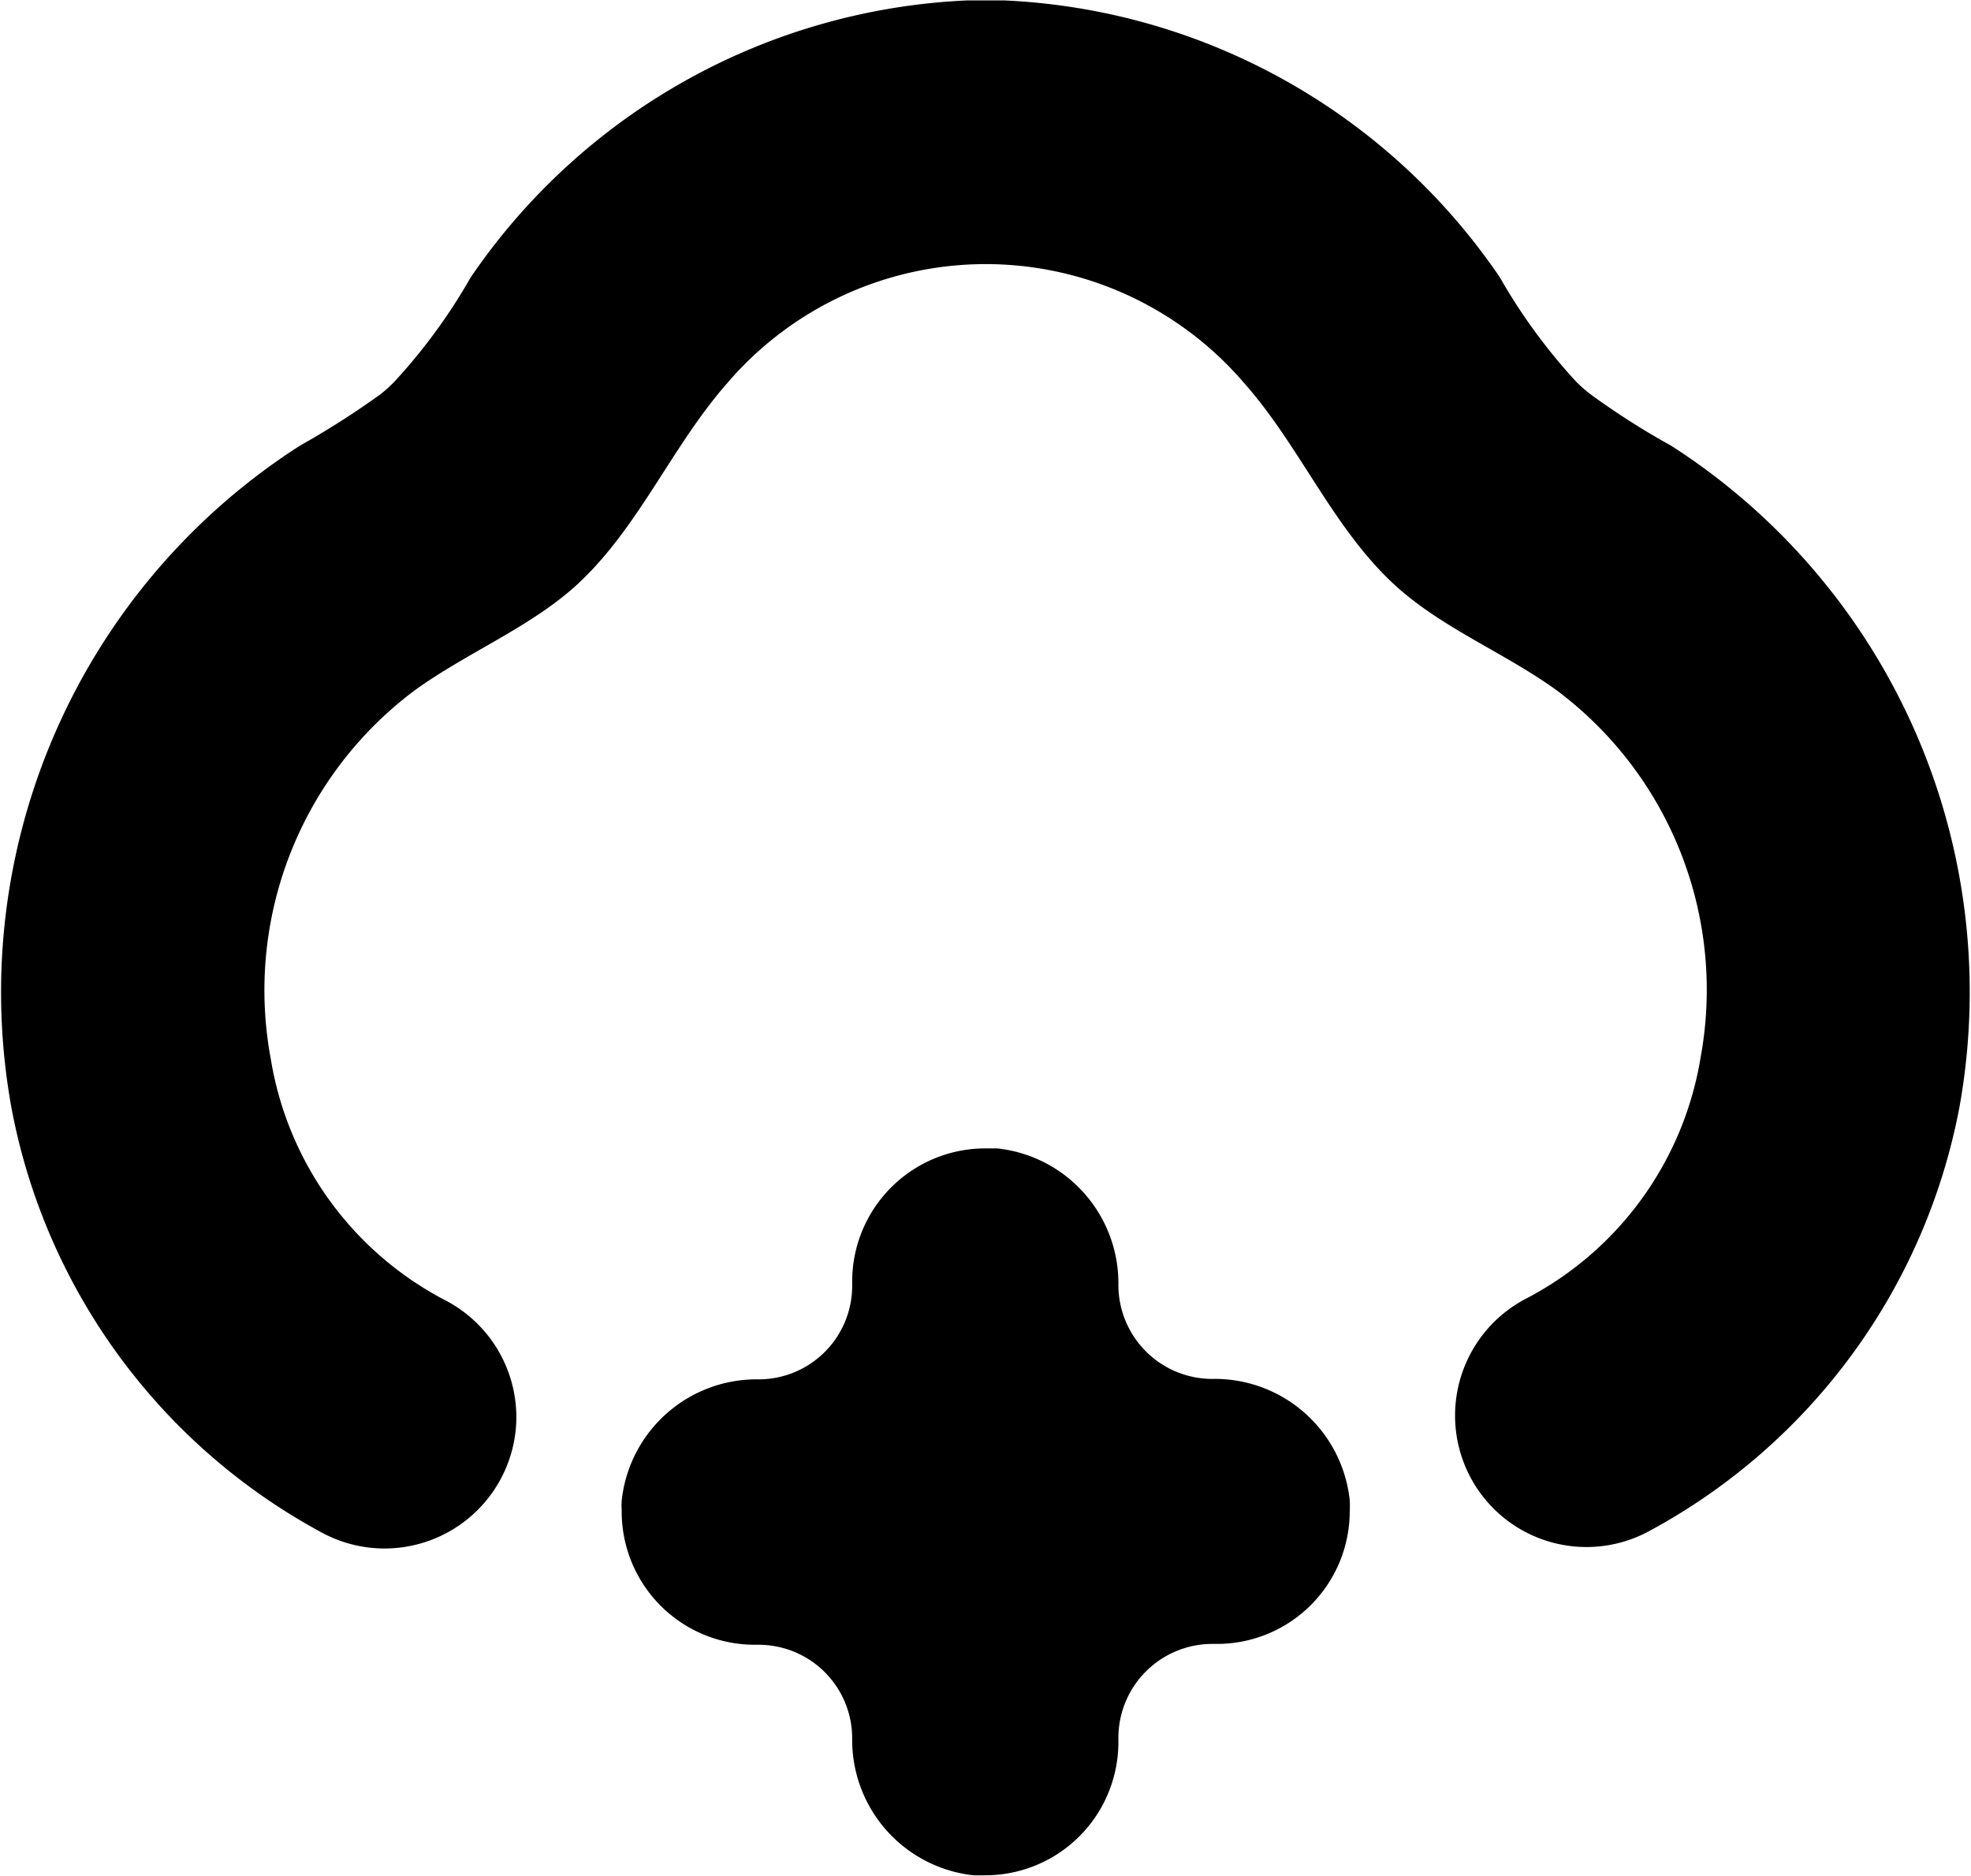
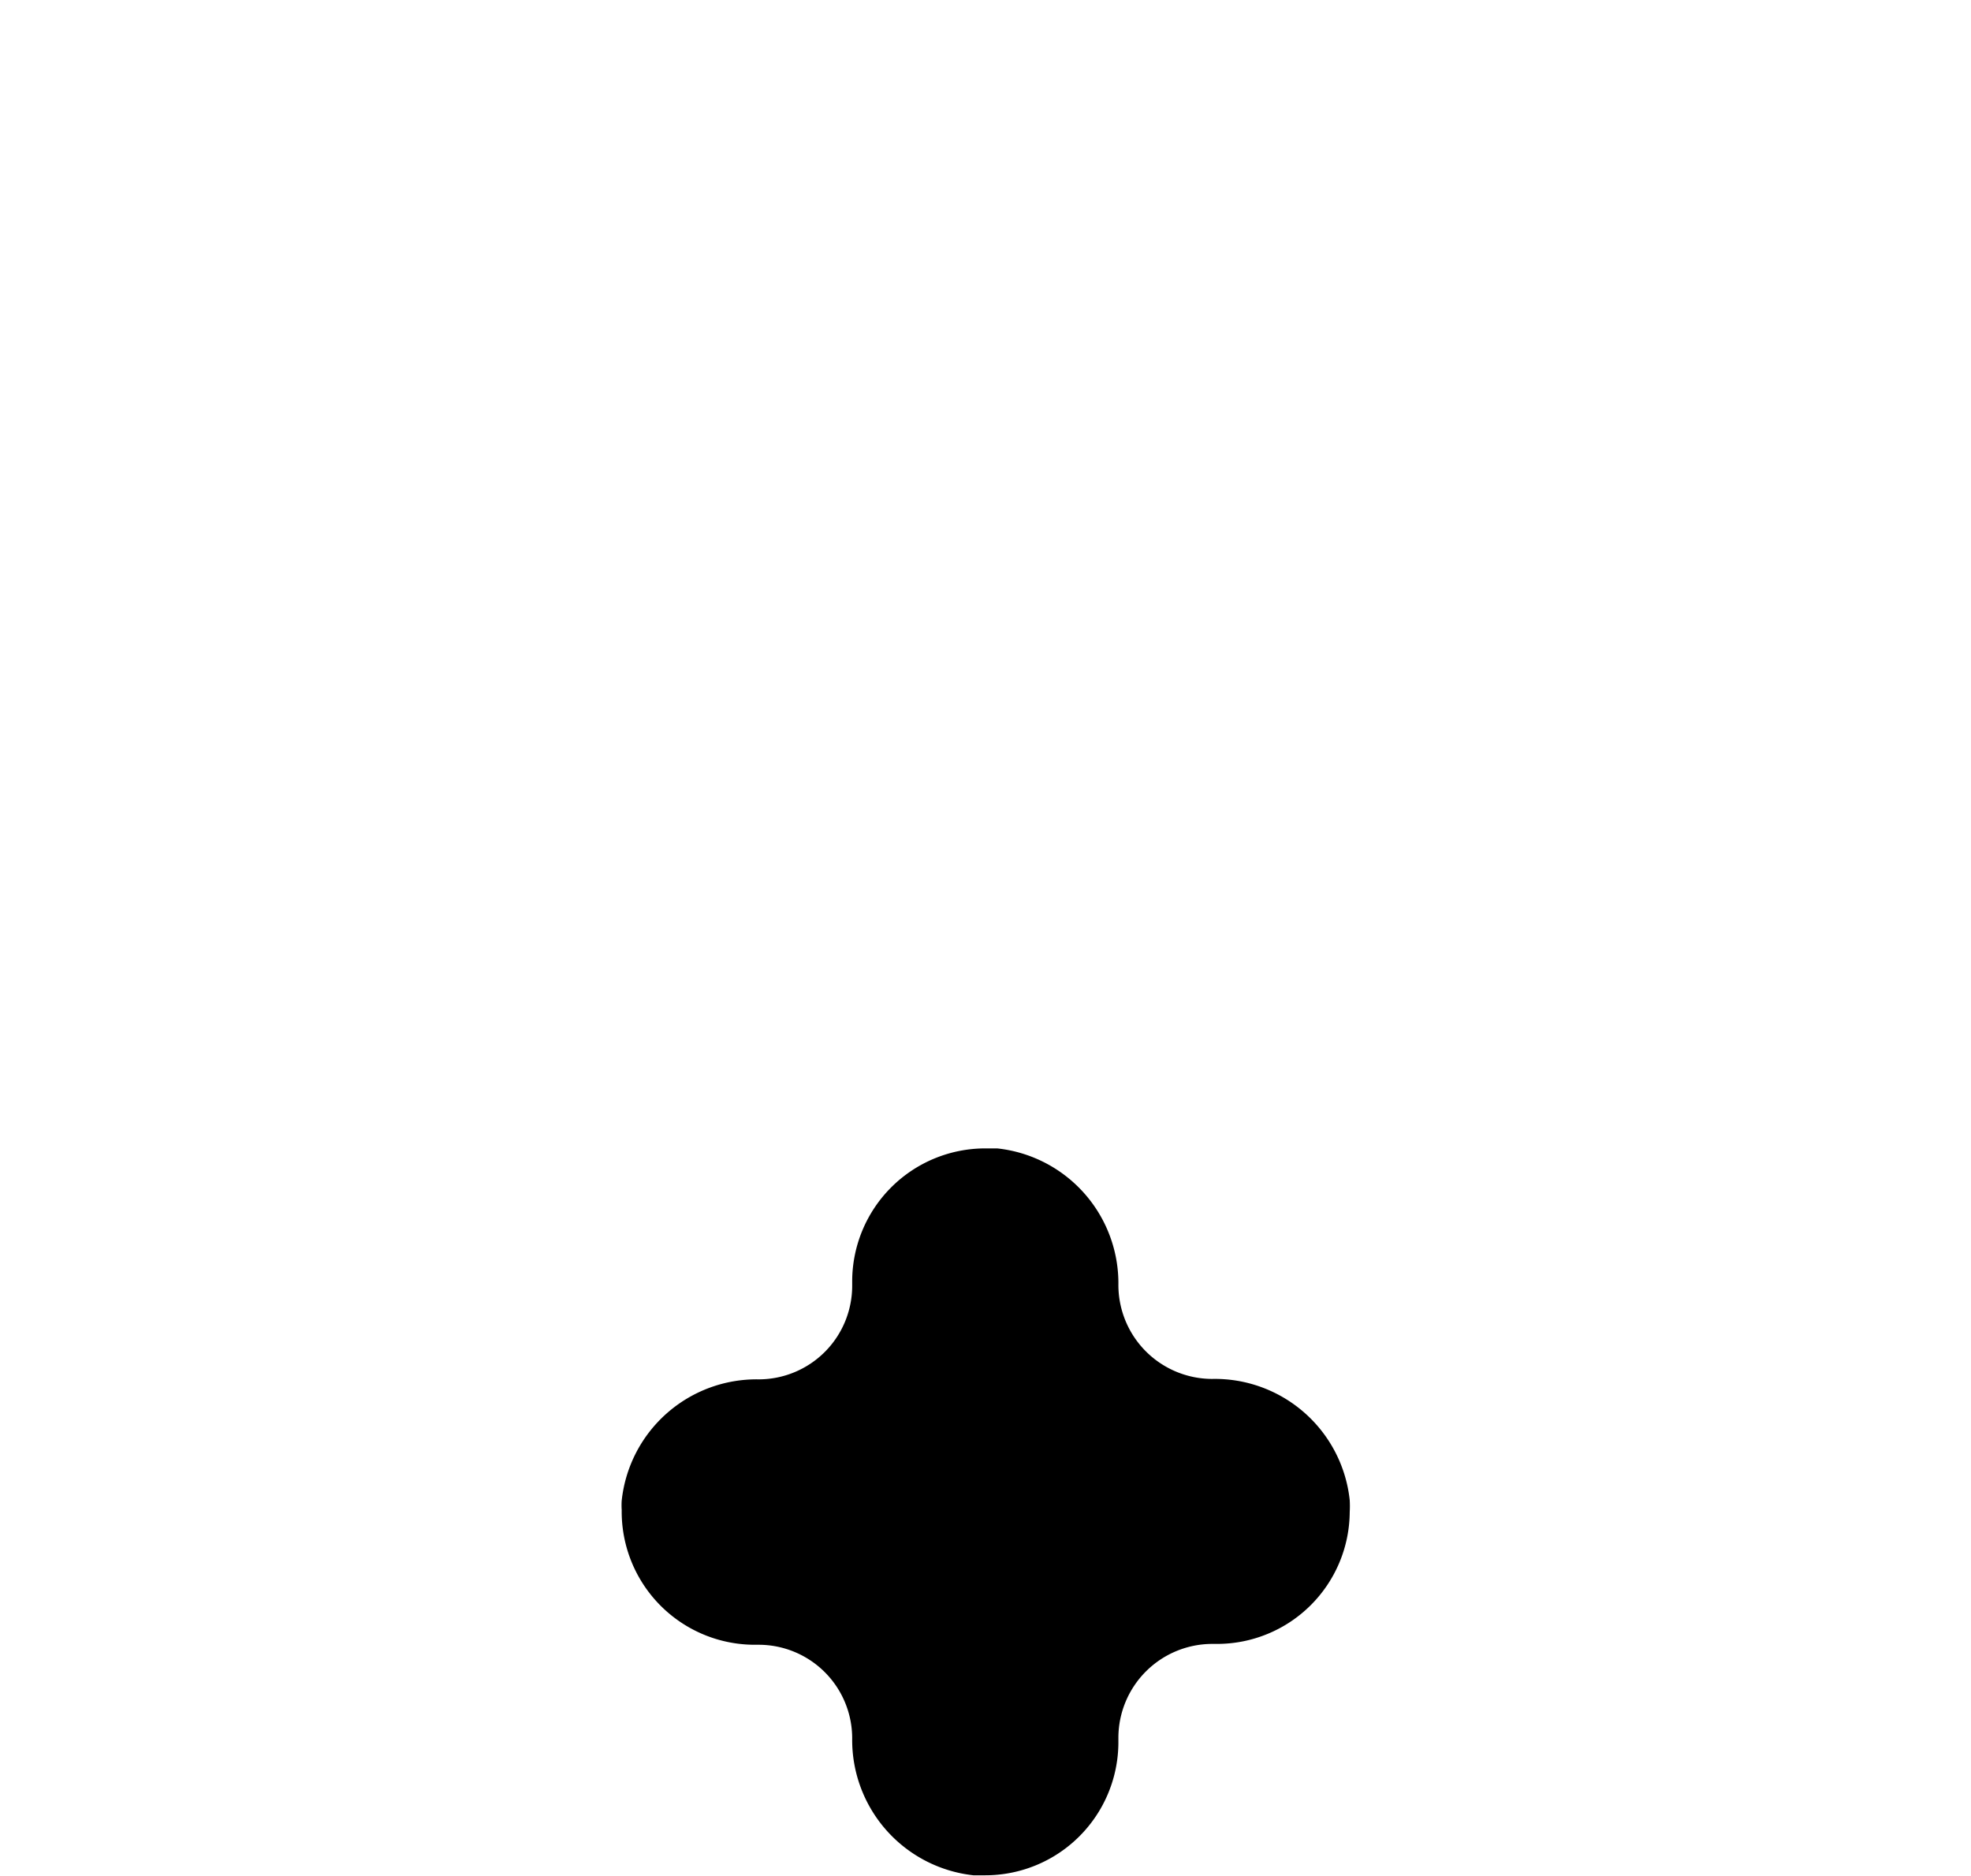
<svg xmlns="http://www.w3.org/2000/svg" viewBox="0 0 46.35 44.11">
  <path d="M40.76,45.8a2.21,2.21,0,0,1-2.2-2.2,3.19,3.19,0,0,0-2.85-3.22h-.28a3.13,3.13,0,0,0-3.13,3.12v.11a2.2,2.2,0,0,1-2.2,2.2,3.19,3.19,0,0,0-3.22,2.85,1.62,1.62,0,0,0,0,.22A3.13,3.13,0,0,0,30,52.05h.1a2.2,2.2,0,0,1,2.2,2.2,3.2,3.2,0,0,0,2.85,3.22l.28,0a3.13,3.13,0,0,0,3.13-3.13v-.11a2.21,2.21,0,0,1,2.2-2.2h.11A3.12,3.12,0,0,0,44,48.93a2.53,2.53,0,0,0,0-.28A3.19,3.19,0,0,0,40.76,45.8Z" transform="translate(-12.26 -13.38)" />
-   <path d="M51.56,23.86a17.73,17.73,0,0,1-1.91-1.22,4,4,0,0,1-.31-.27,13.41,13.41,0,0,1-1.81-2.47,14.9,14.9,0,0,0-11.65-6.51H35A14.93,14.93,0,0,0,23.33,19.9a13.41,13.41,0,0,1-1.81,2.47,3.85,3.85,0,0,1-.3.27,20,20,0,0,1-1.91,1.22,15.26,15.26,0,0,0-6.78,15.57,14.36,14.36,0,0,0,7.33,10,3.1,3.1,0,0,0,4.54-2.6h0a3.1,3.1,0,0,0-1.69-2.89,7.81,7.81,0,0,1-4.08-5.65A8.8,8.8,0,0,1,22,29.62c1.21-.88,2.65-1.45,3.77-2.44,1.49-1.34,2.27-3.29,3.59-4.79a8,8,0,0,1,12.16,0c1.33,1.5,2.1,3.45,3.59,4.79,1.12,1,2.56,1.56,3.77,2.44a8.79,8.79,0,0,1,3.37,8.63,7.81,7.81,0,0,1-4.08,5.65,3.1,3.1,0,0,0-1.69,2.89h0A3.09,3.09,0,0,0,51,49.4a14.35,14.35,0,0,0,7.34-10A15.26,15.26,0,0,0,51.56,23.86Z" transform="translate(-12.26 -13.38)" />
</svg>